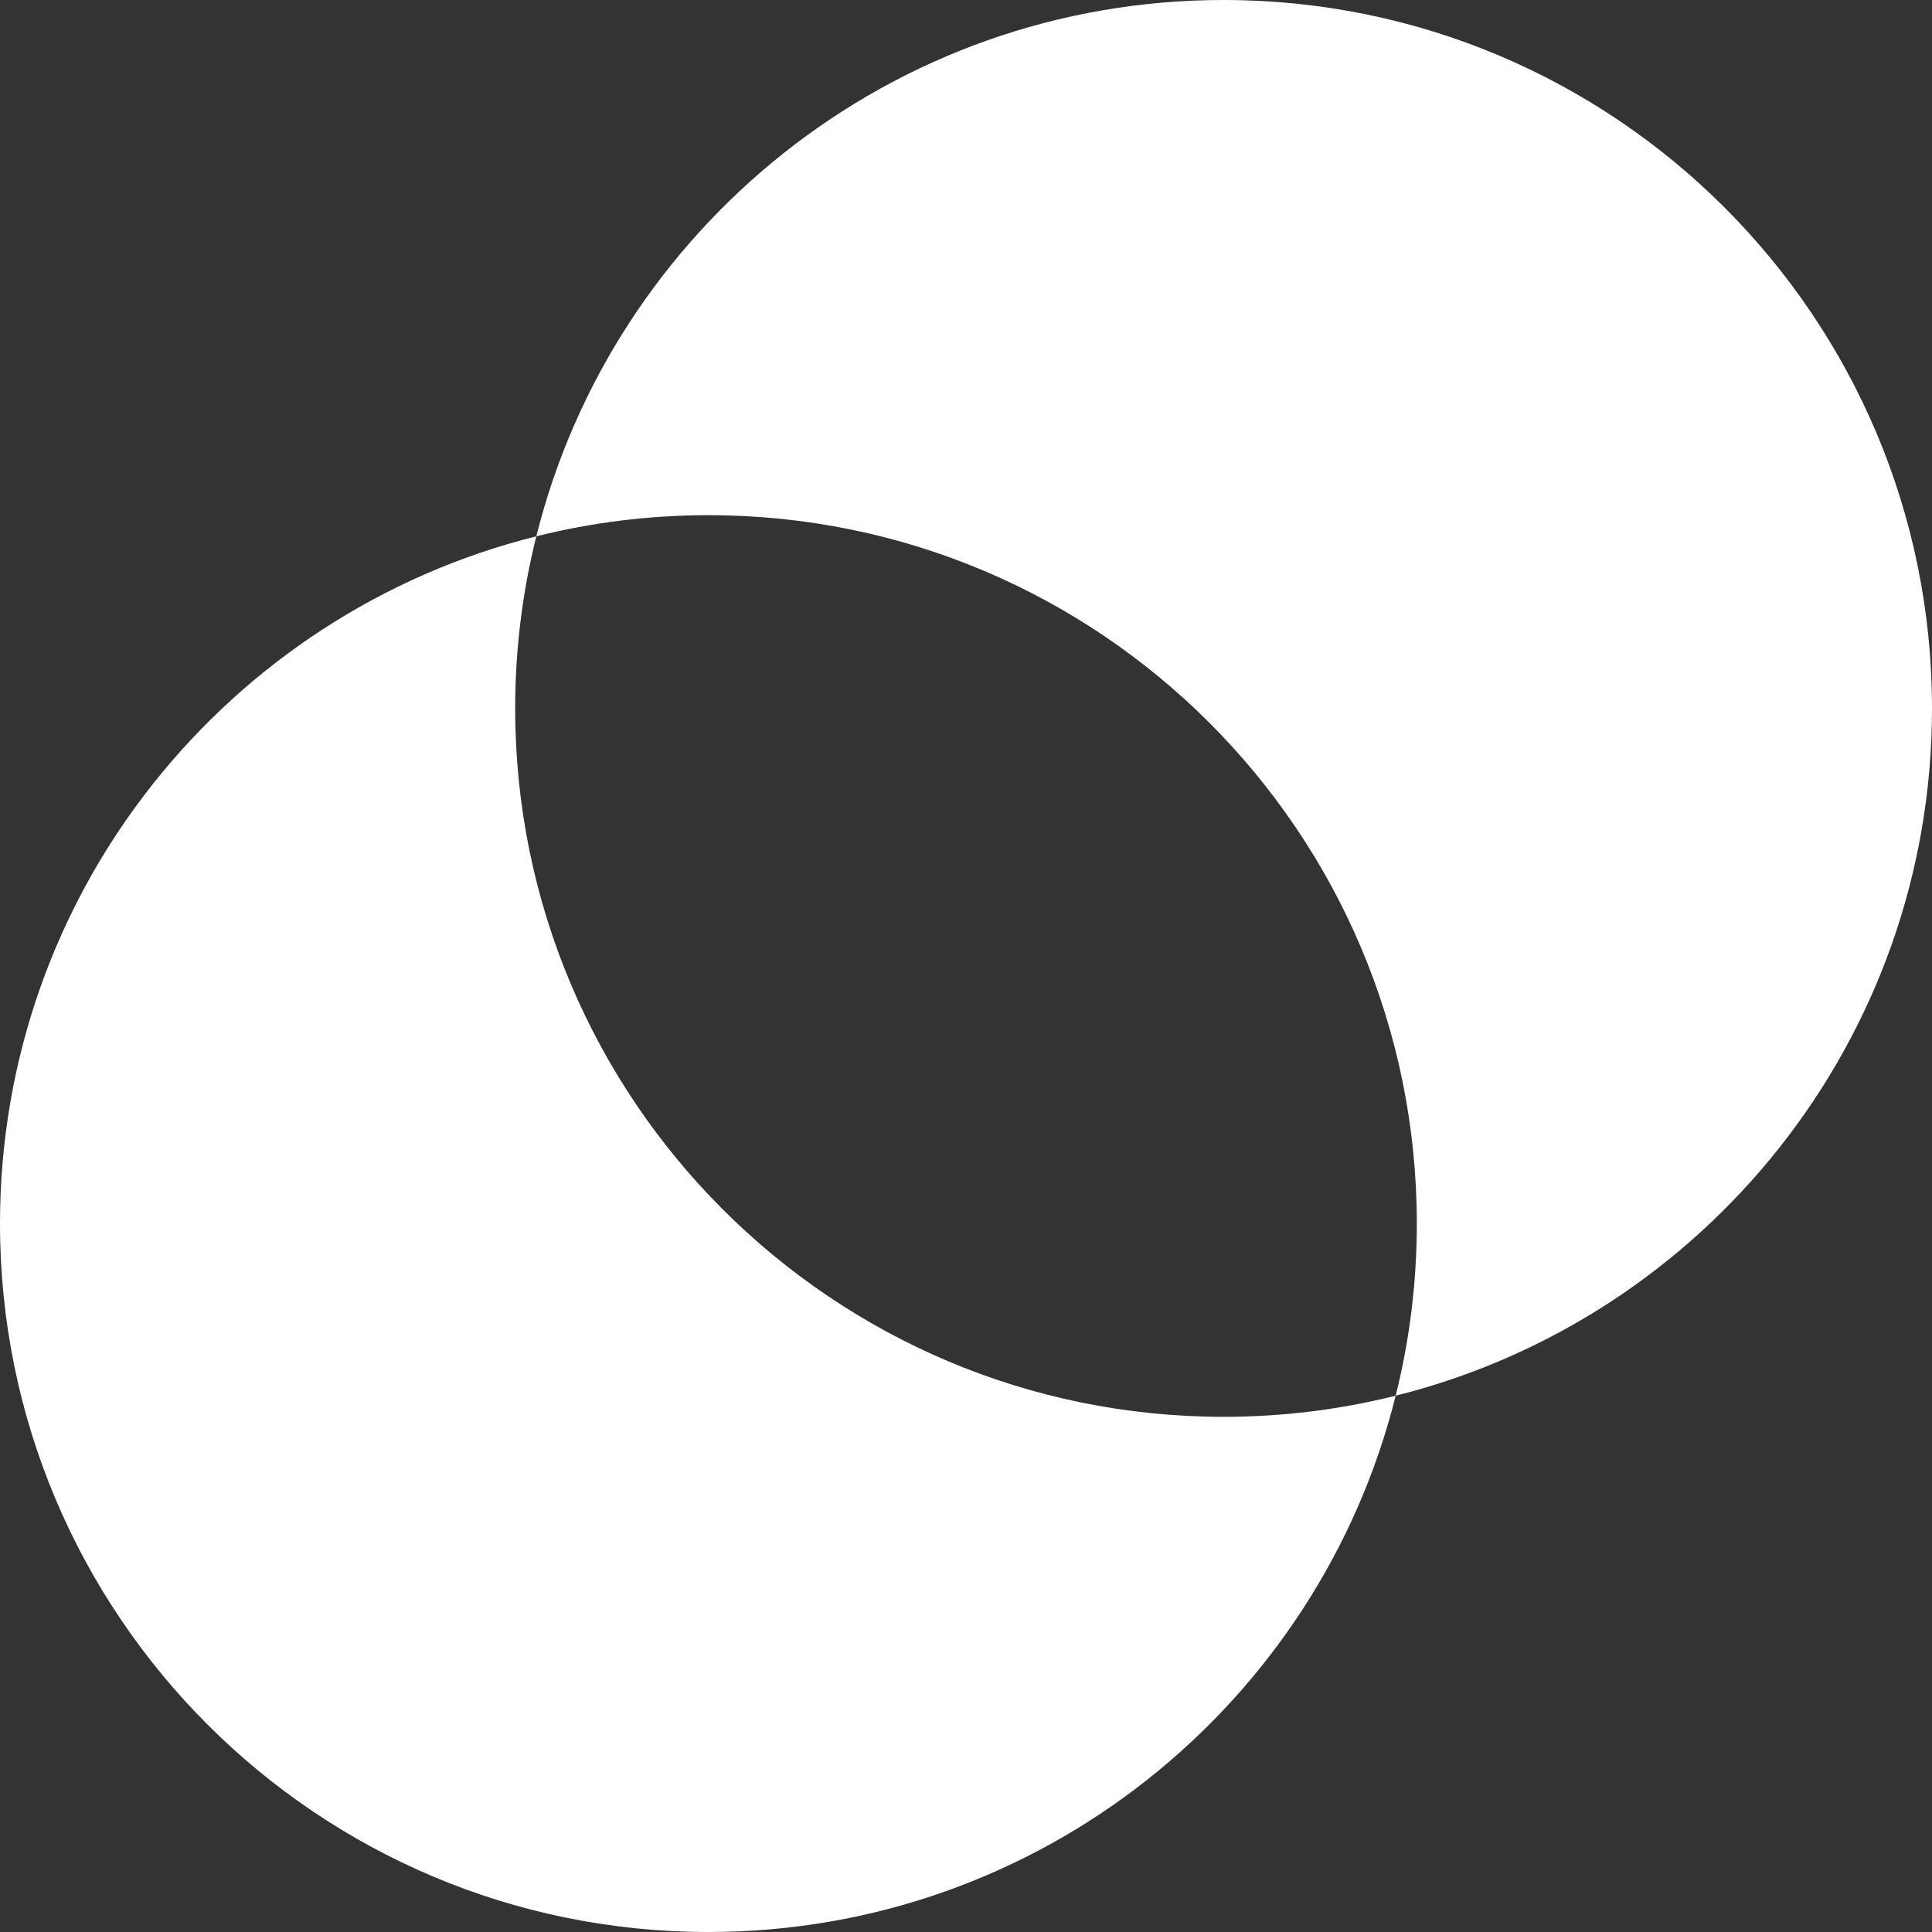
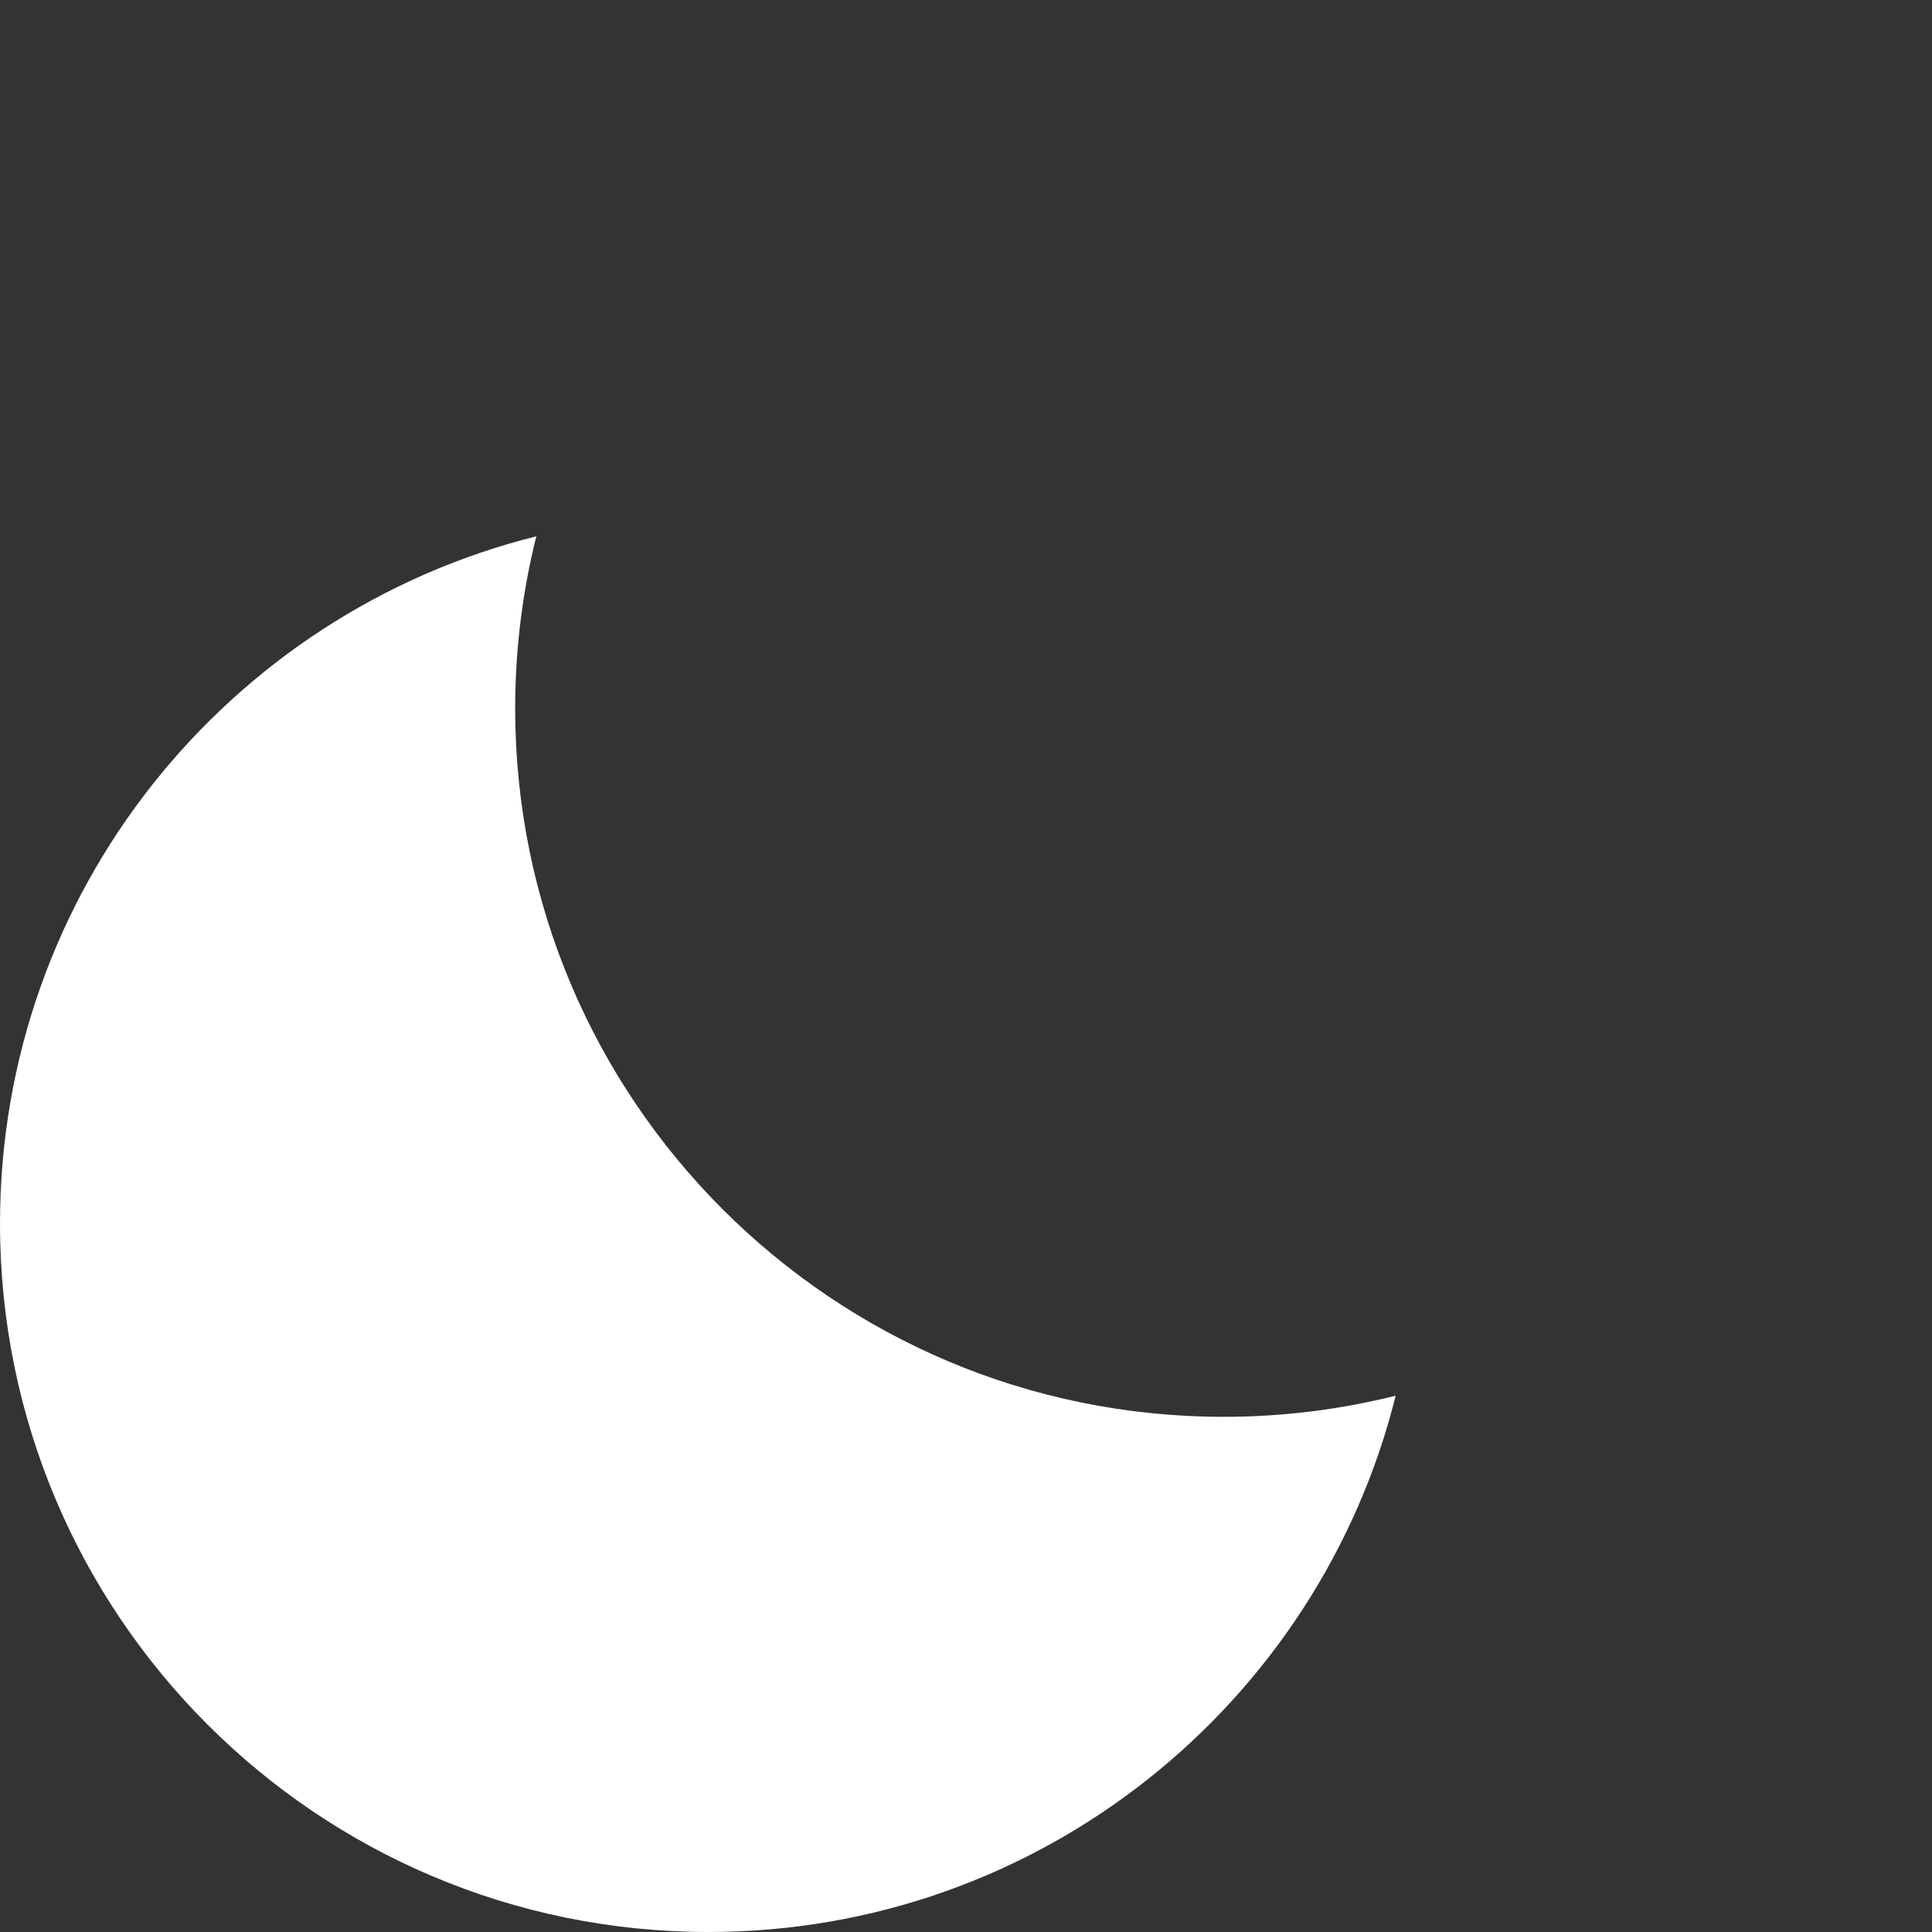
<svg xmlns="http://www.w3.org/2000/svg" width="32" height="32" viewBox="0 0 32 32" fill="none">
  <rect x="0" y="0" width="32" height="32" fill="#333333" stroke="none" />
  <g clip-path="url(#clip0_21_628)">
-     <path d="M20.267 0C14.77 0 10.156 3.78 8.883 8.883C9.795 8.655 10.75 8.533 11.733 8.533C18.213 8.533 23.467 13.787 23.467 20.267C23.467 21.25 23.345 22.205 23.117 23.117C28.22 21.844 32 17.23 32 11.733C32 5.253 26.747 0 20.267 0Z" fill="white" />
    <path d="M20.267 23.467C13.787 23.467 8.533 18.213 8.533 11.733C8.533 10.75 8.655 9.795 8.883 8.883C3.78 10.156 0 14.77 0 20.267C0 26.747 5.253 32 11.733 32C17.23 32 21.844 28.22 23.117 23.117C22.205 23.345 21.25 23.467 20.267 23.467Z" fill="white" />
  </g>
  <defs>
    <clipPath id="clip0_21_628">
      <rect width="32" height="32" fill="white" />
    </clipPath>
  </defs>
</svg>